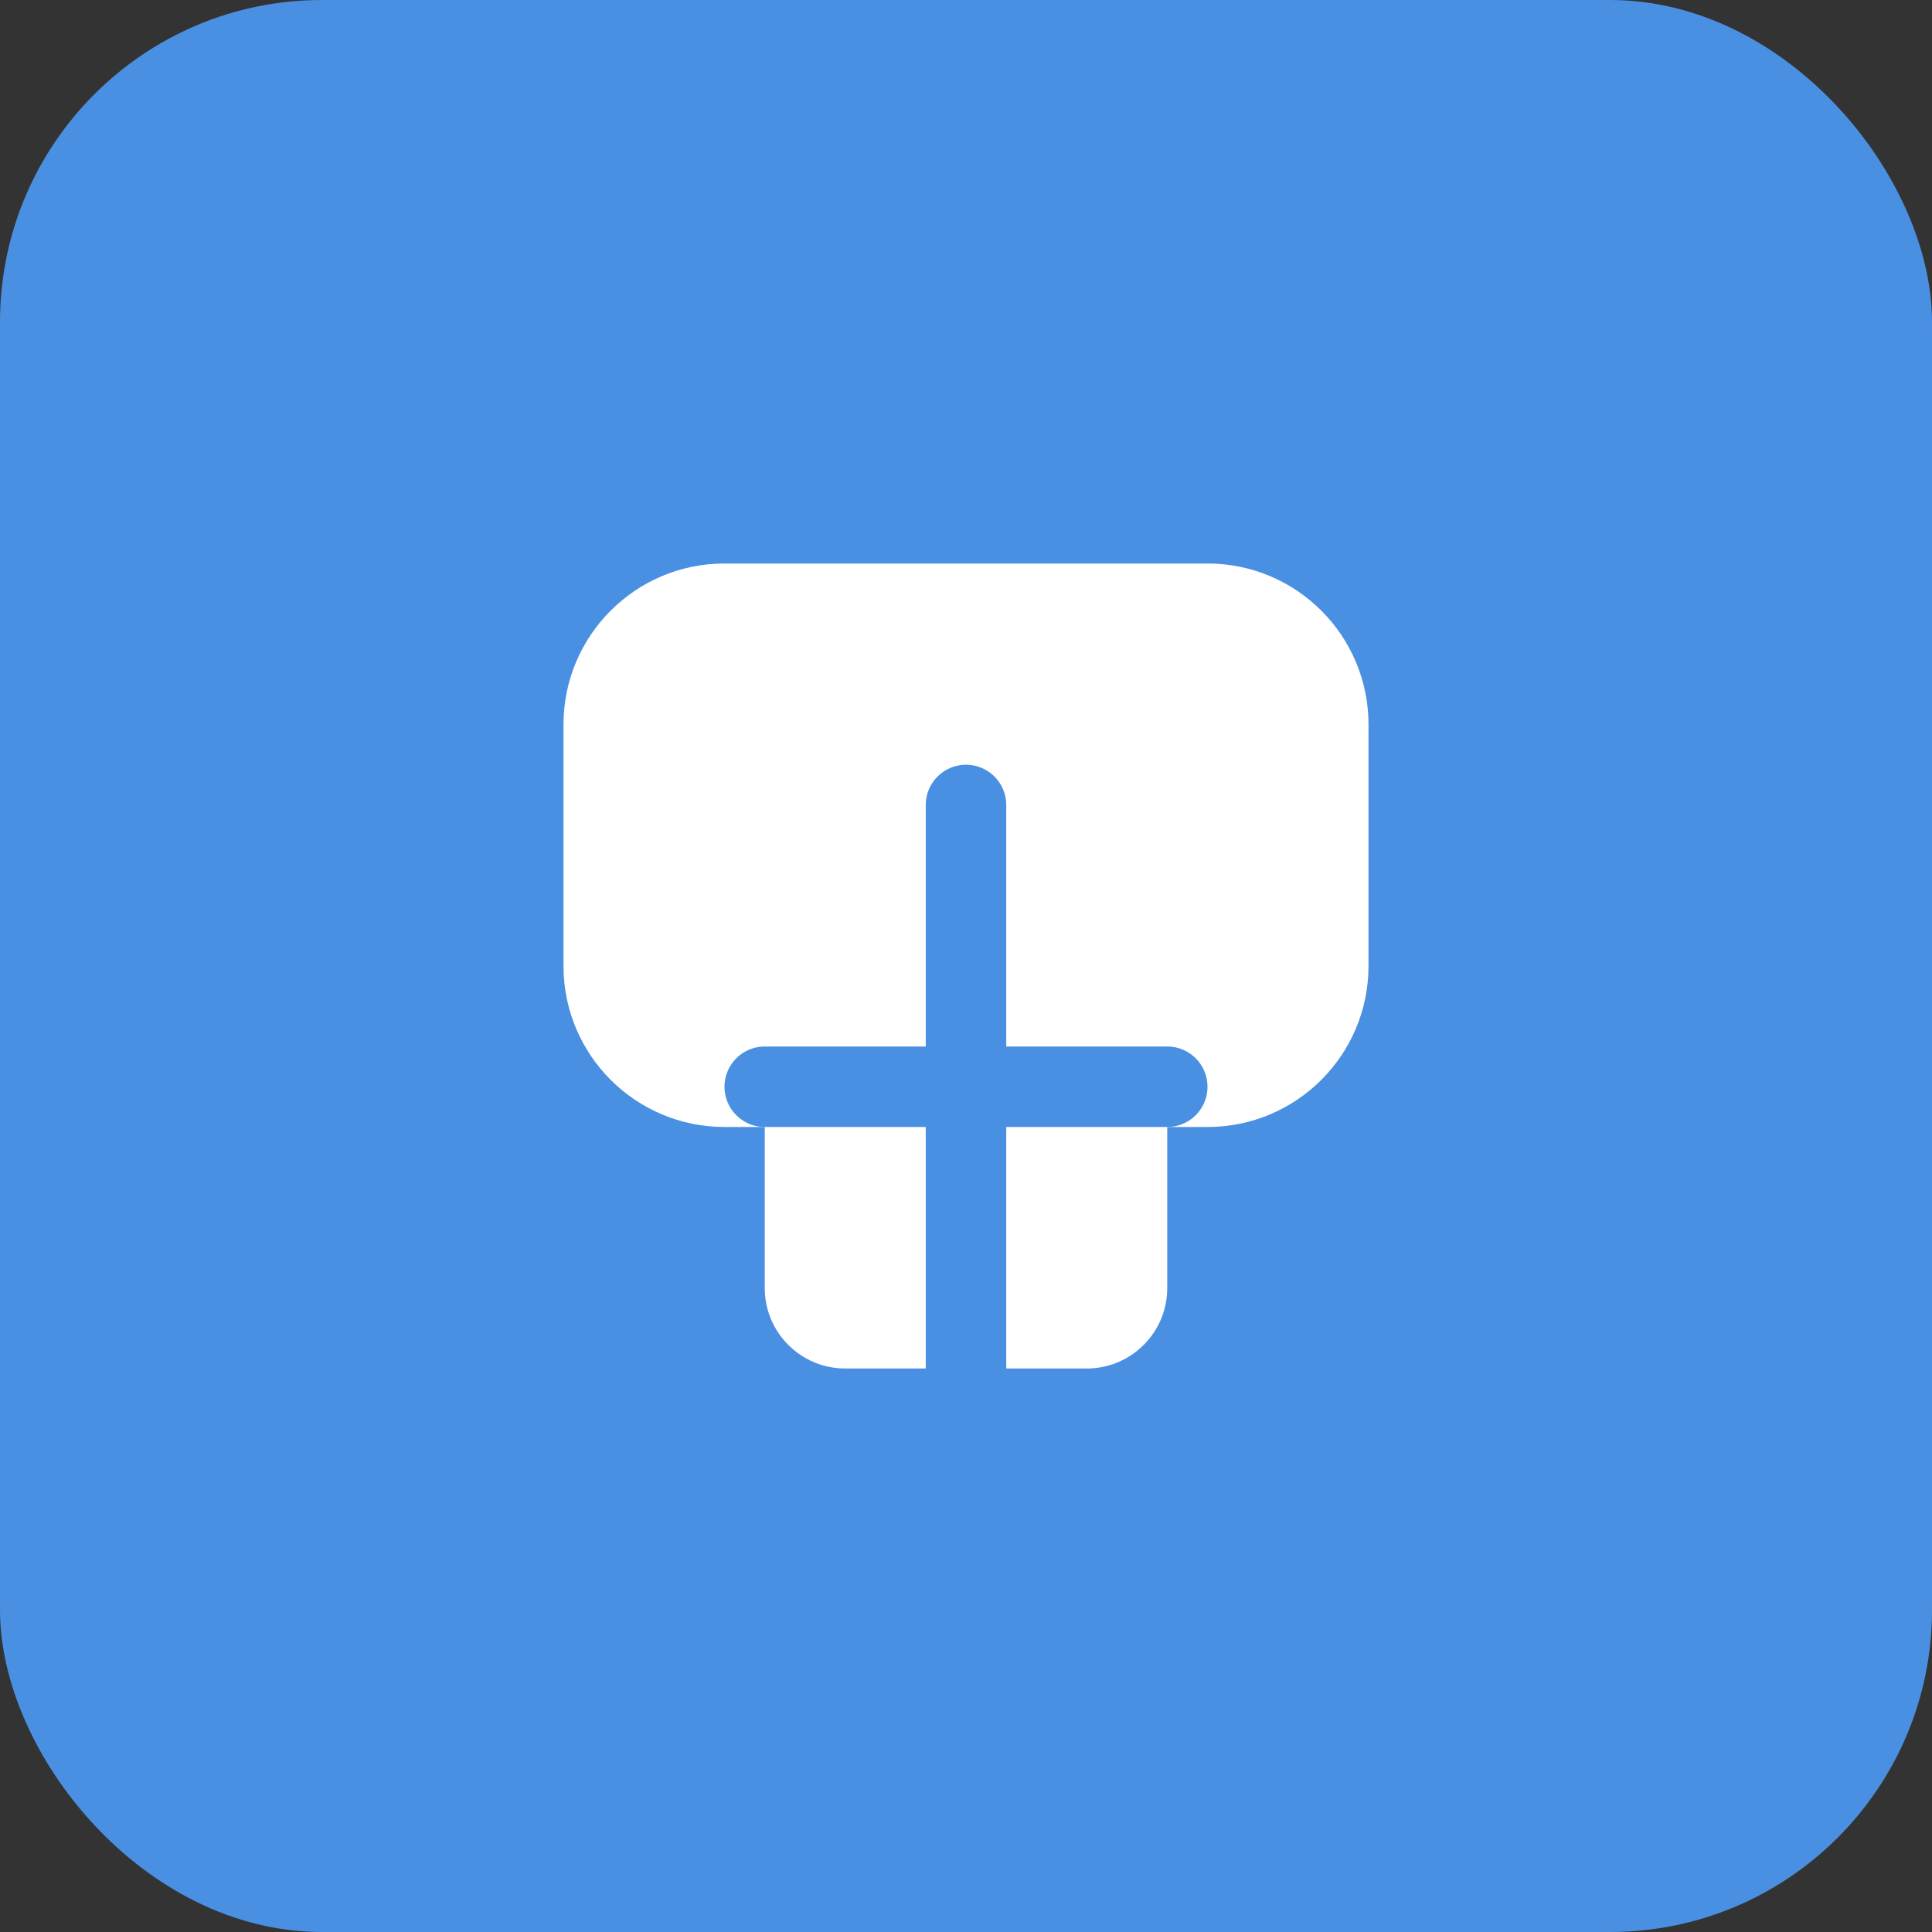
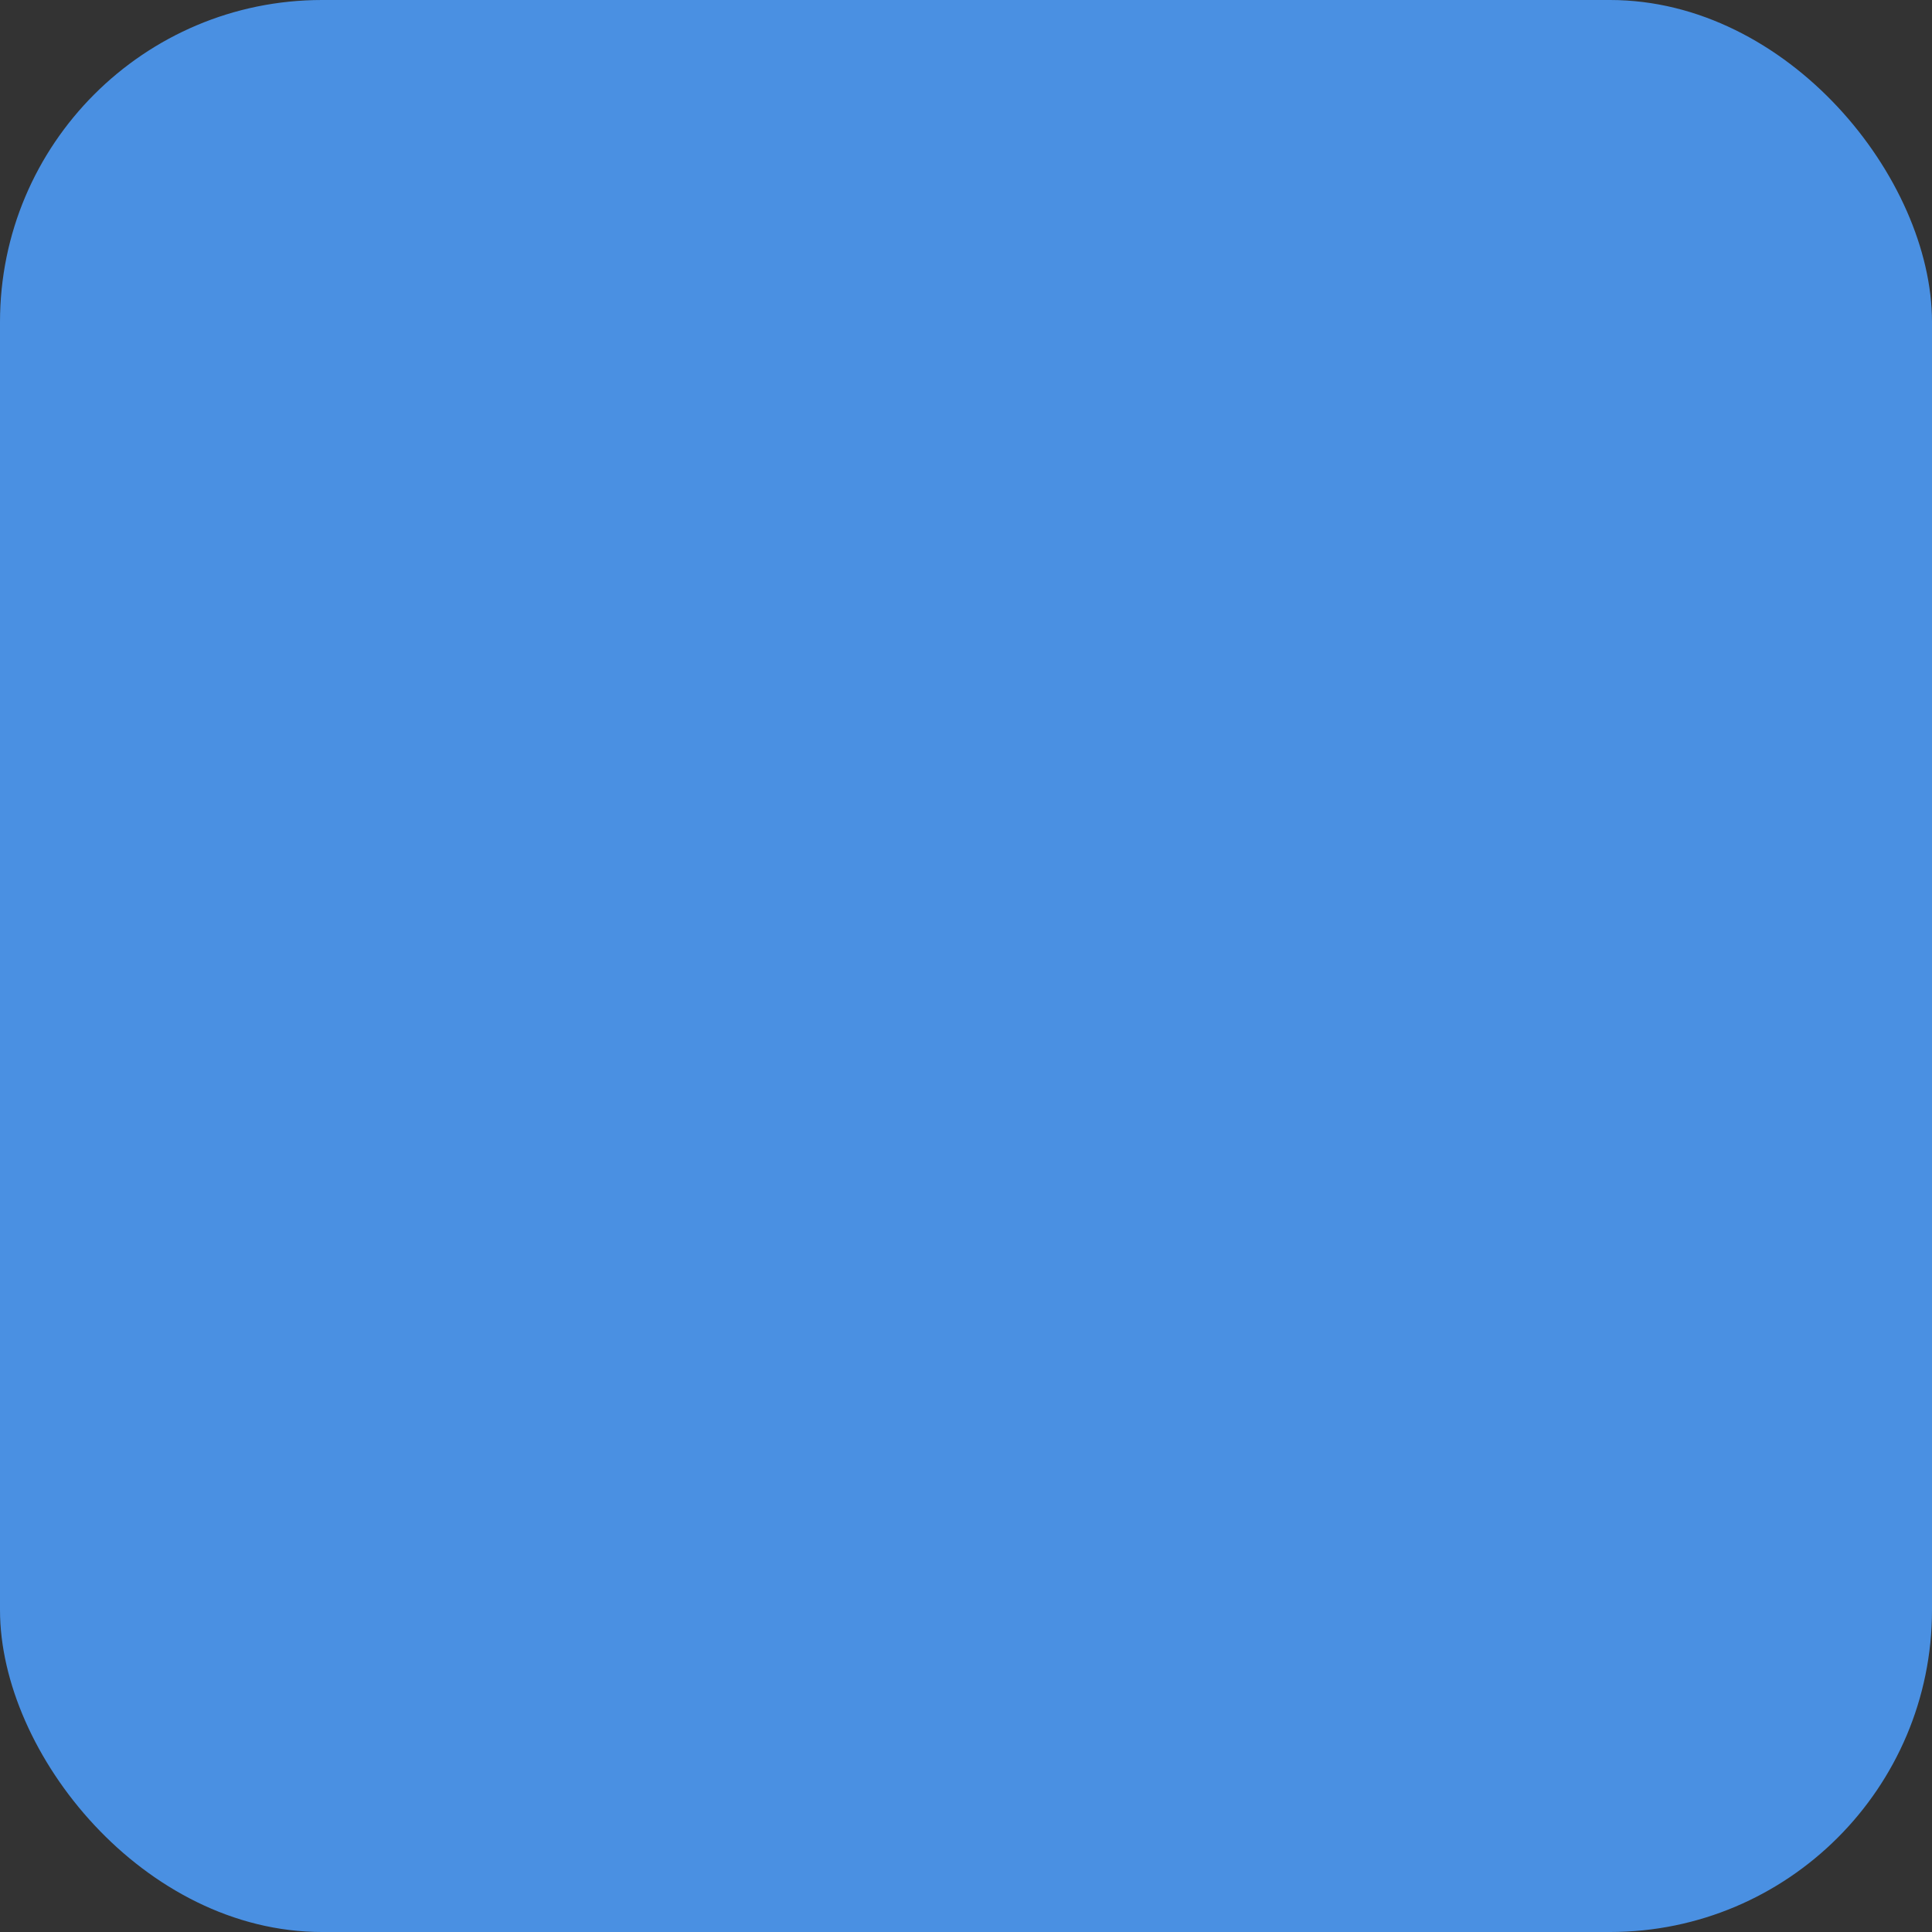
<svg xmlns="http://www.w3.org/2000/svg" width="48" height="48" viewBox="0 0 48 48" fill="none">
  <rect x="0" y="0" width="48" height="48" fill="#333333" stroke="none" />
  <rect width="48" height="48" rx="8" fill="#4a90e2" />
-   <path d="M14 18C14 15.791 15.791 14 18 14H30C32.209 14 34 15.791 34 18V24C34 26.209 32.209 28 30 28H18C15.791 28 14 26.209 14 24V18Z" fill="white" />
-   <path d="M19 22C19 20.895 19.895 20 21 20H27C28.105 20 29 20.895 29 22V32C29 33.105 28.105 34 27 34H21C19.895 34 19 33.105 19 32V22Z" fill="white" />
-   <path d="M24 20V34" stroke="#4a90e2" stroke-width="2" stroke-linecap="round" />
-   <path d="M19 27H29" stroke="#4a90e2" stroke-width="2" stroke-linecap="round" />
</svg>